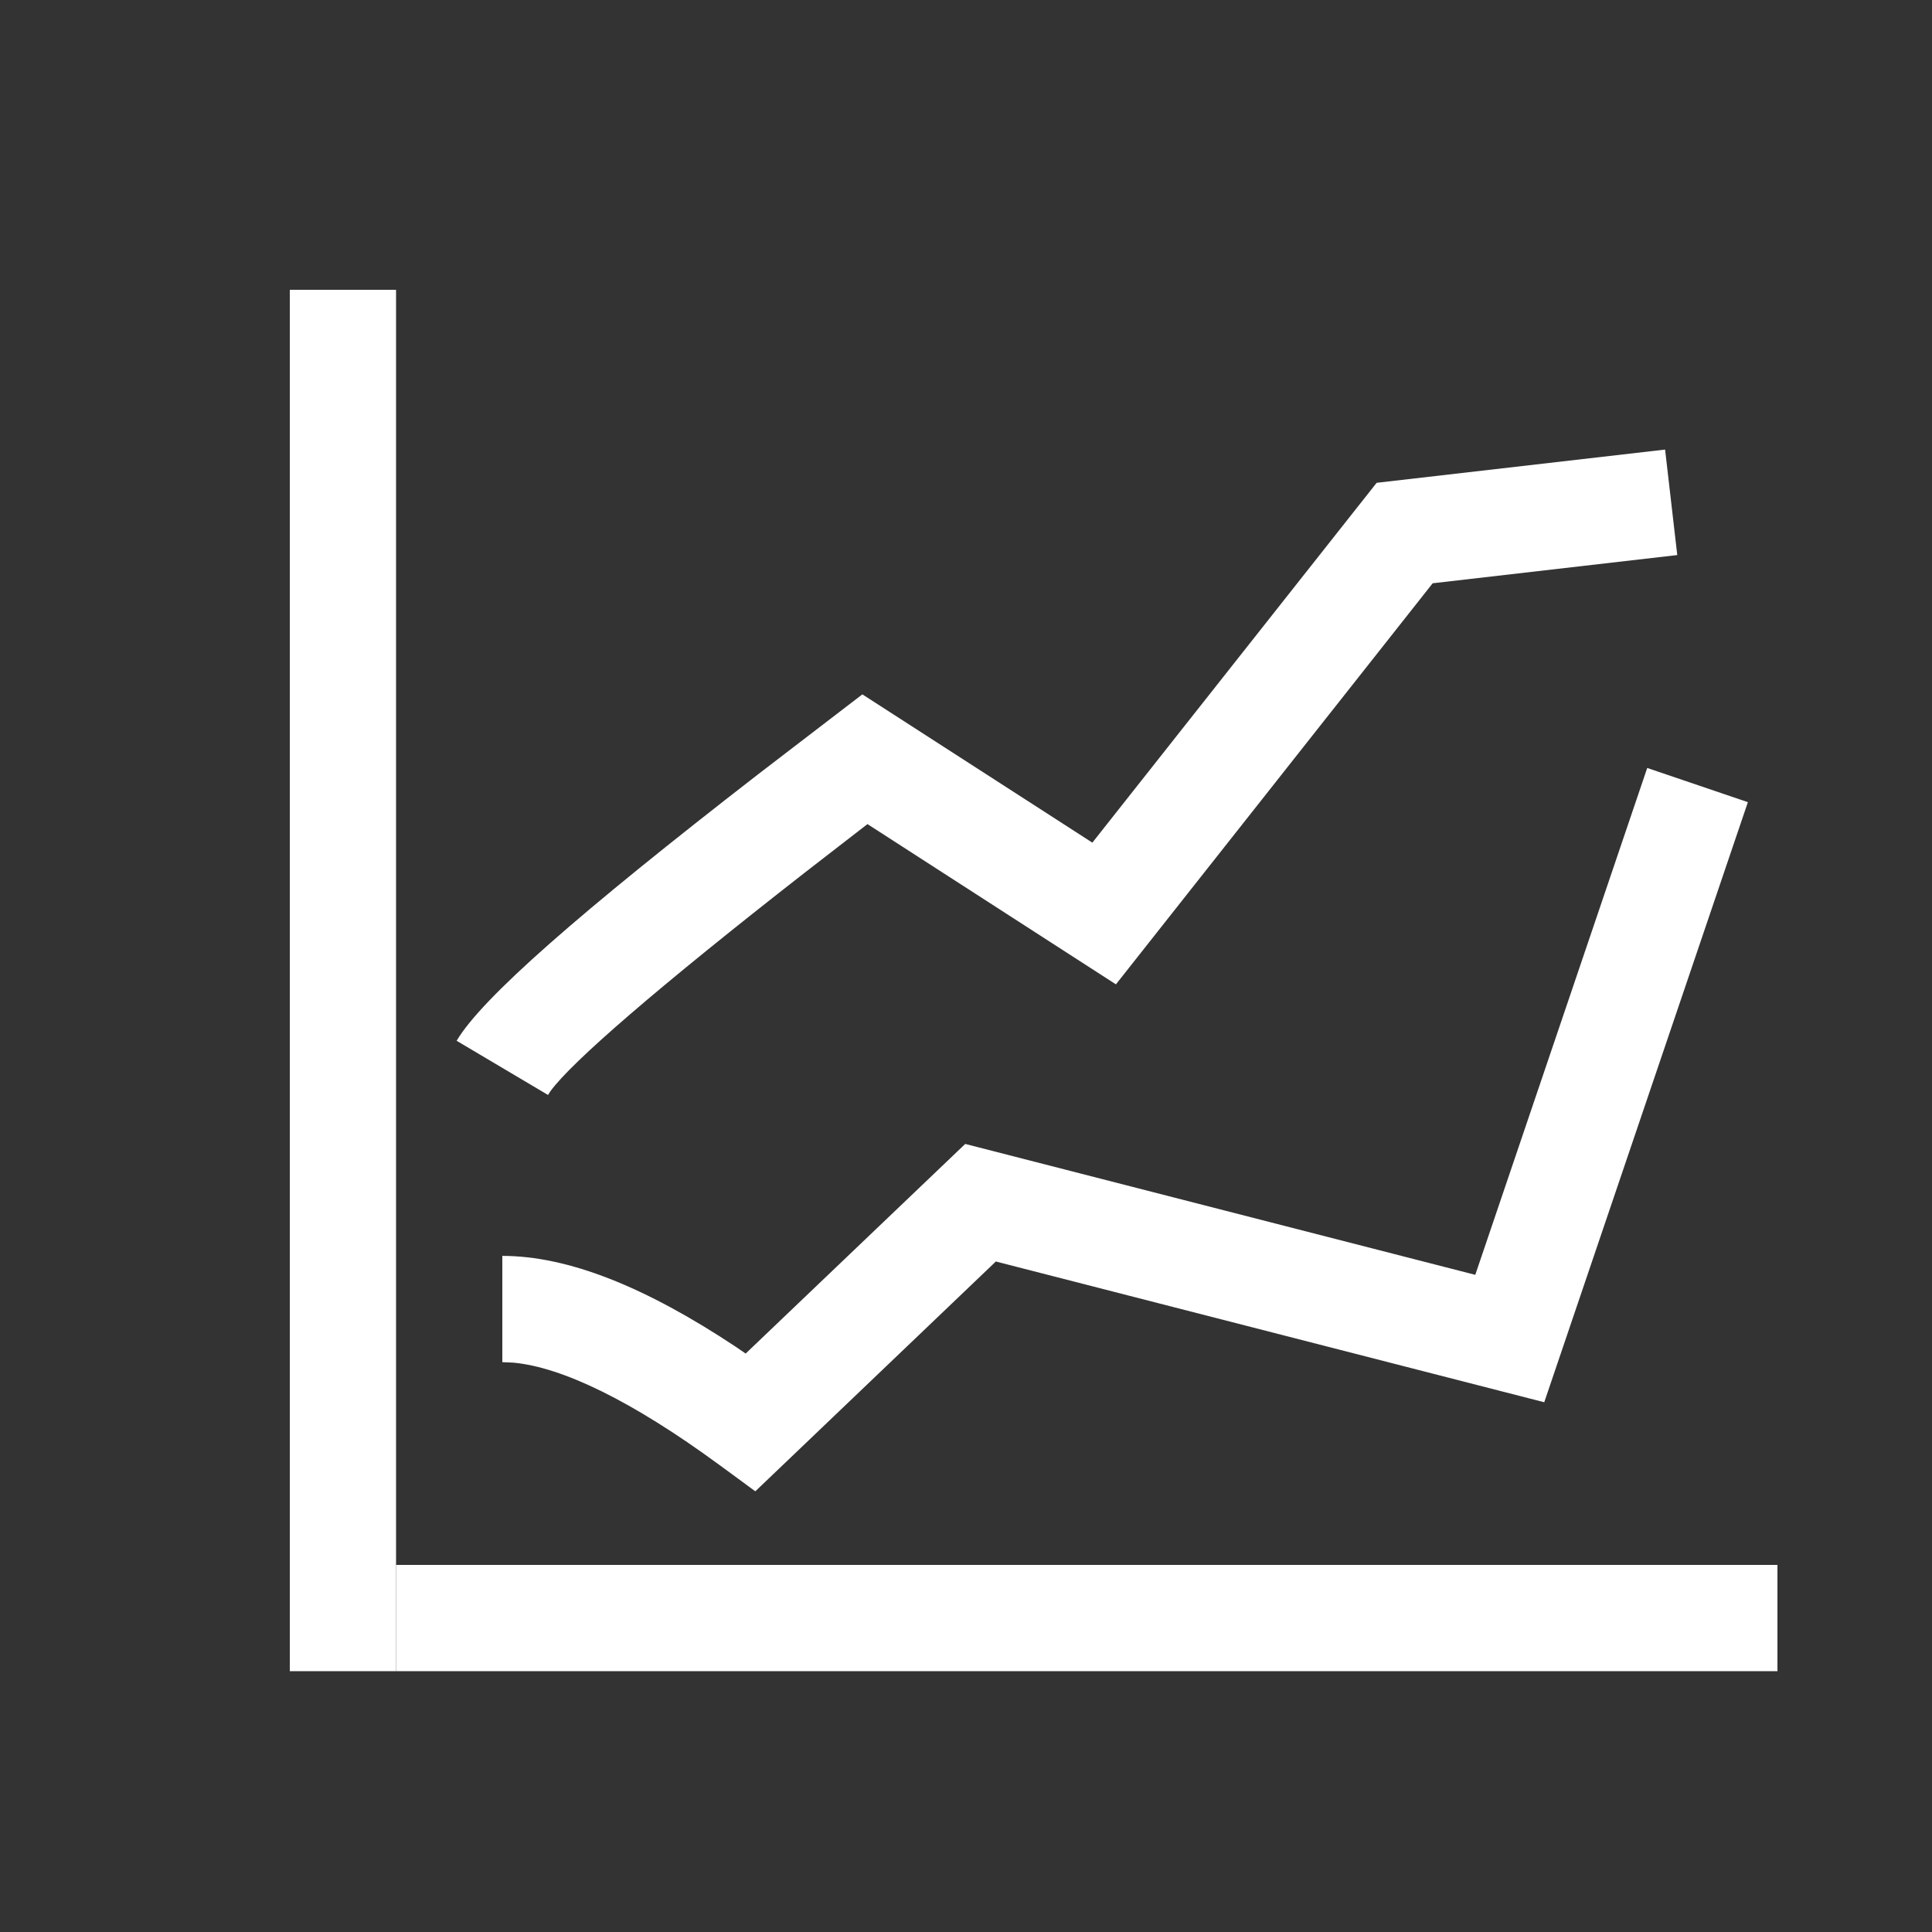
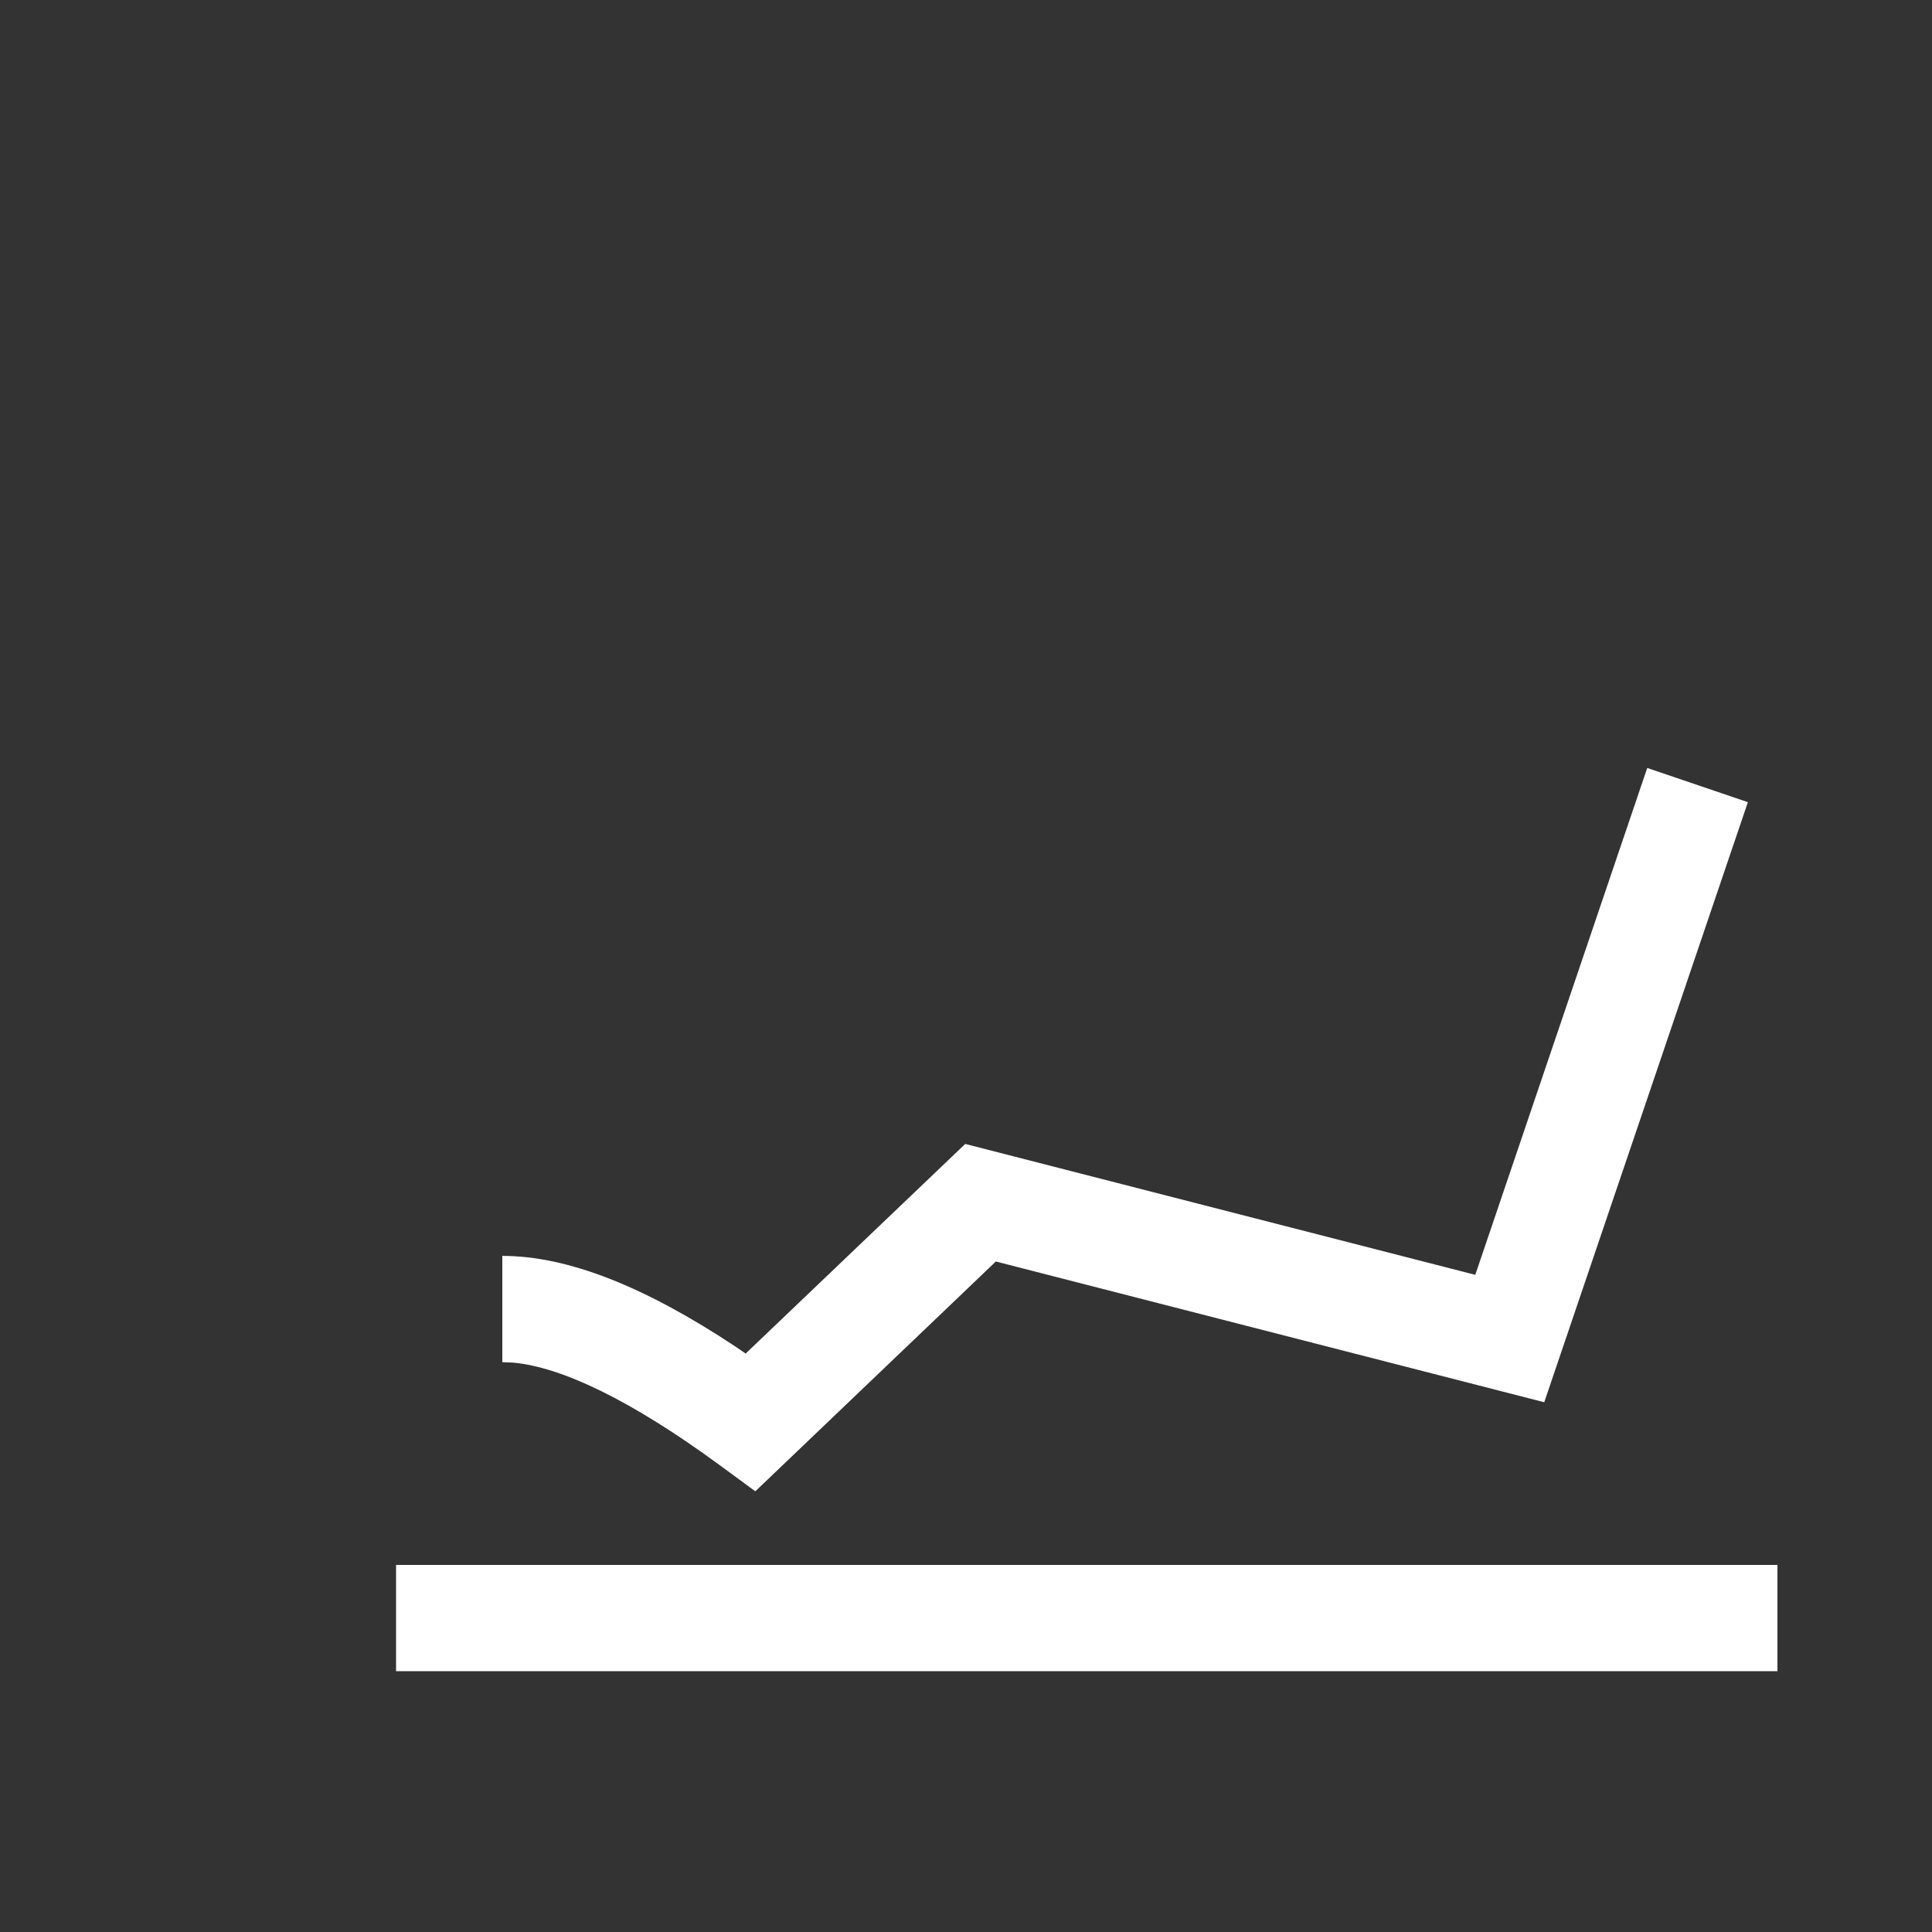
<svg xmlns="http://www.w3.org/2000/svg" width="20px" height="20px" viewBox="0 0 20 20" version="1.1">
  <rect x="0" y="0" width="20" height="20" fill="#333333" stroke="none" />
  <title>1-2设备在线</title>
  <desc>Created with Sketch.</desc>
  <g id="1-2设备在线" stroke="none" stroke-width="1" fill="none" fill-rule="evenodd">
    <g id="编组" transform="translate(3, 3)" fill="#FFFFFF">
-       <rect id="矩形" x="-2.88657986e-15" y="-3.64153152e-13" width="1.1" height="14.3" />
      <rect id="矩形" x="1.1" y="13.2" width="14.3" height="1.1" />
-       <path d="M14.237,1.654 L14.363,2.746 L11.831,3.038 L8.552,7.19 L5.98,5.531 L5.329,6.035 C3.817,7.215 2.915,7.996 2.699,8.295 L2.673,8.335 L1.727,7.774 C1.988,7.333 2.996,6.45 4.851,5.013 L5.927,4.188 L8.308,5.723 L11.251,1.998 L14.237,1.654 Z" id="路径-21" fill-rule="nonzero" />
      <path d="M14.052,4.95 L15.094,5.304 L12.986,11.516 L7.309,10.059 L4.819,12.438 L4.447,12.165 C3.539,11.499 2.817,11.152 2.313,11.106 L2.2,11.101 L2.2,10.001 C2.881,10.001 3.679,10.32 4.617,10.942 L4.719,11.012 L6.992,8.842 L12.272,10.197 L14.052,4.95 Z" id="路径-21备份" fill-rule="nonzero" />
    </g>
  </g>
</svg>